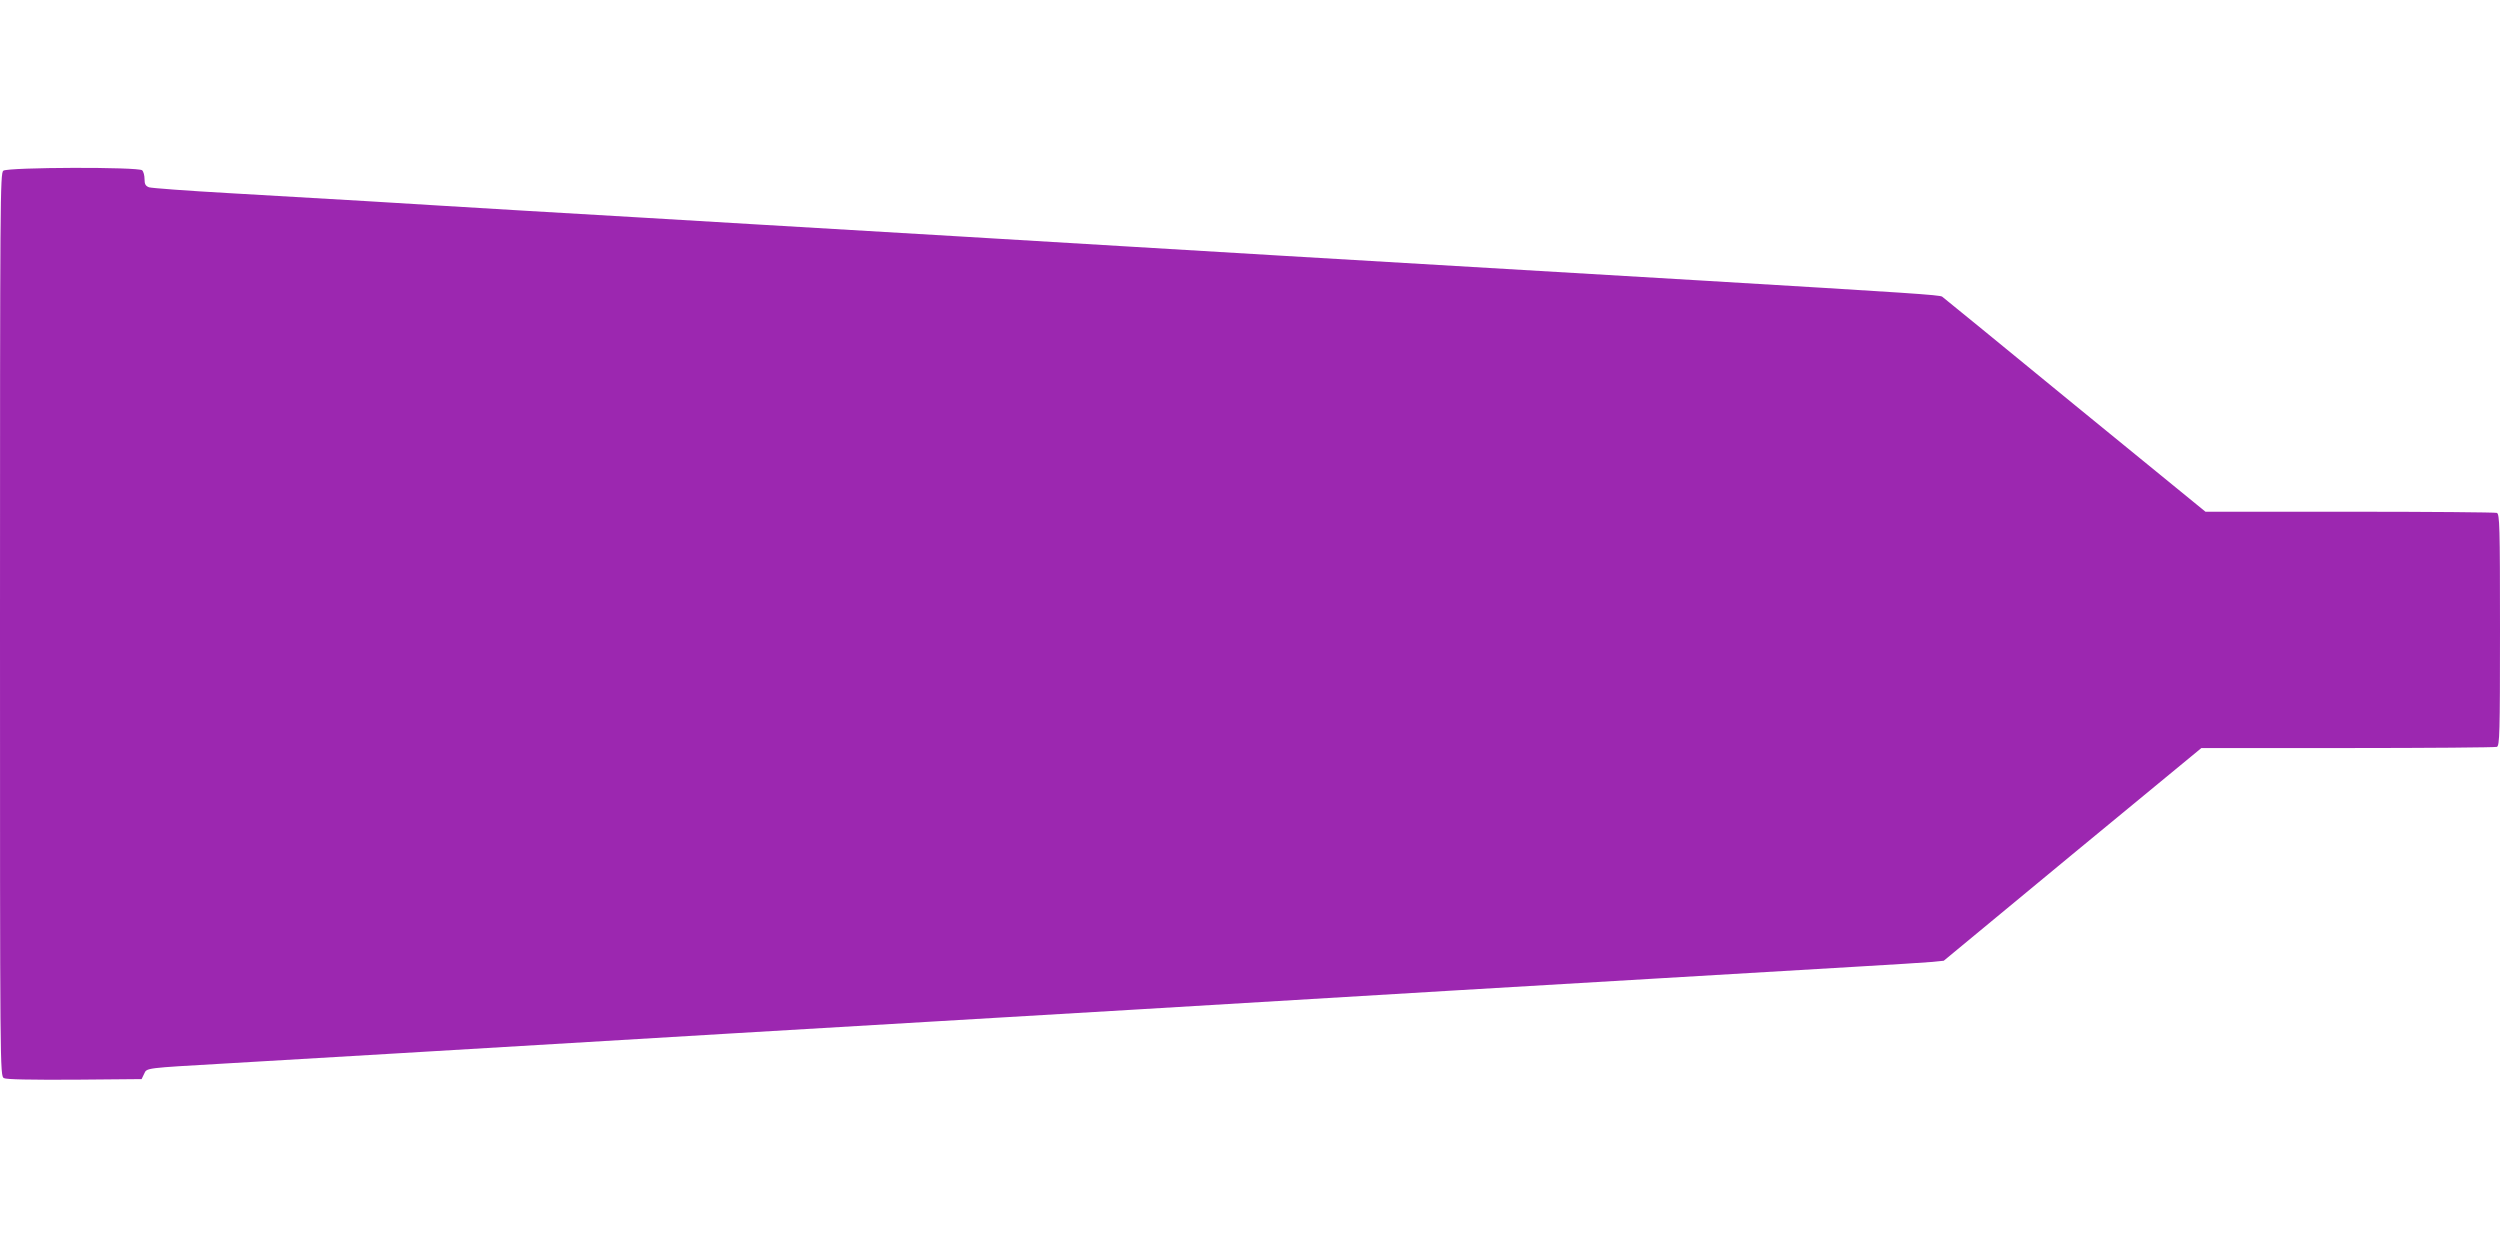
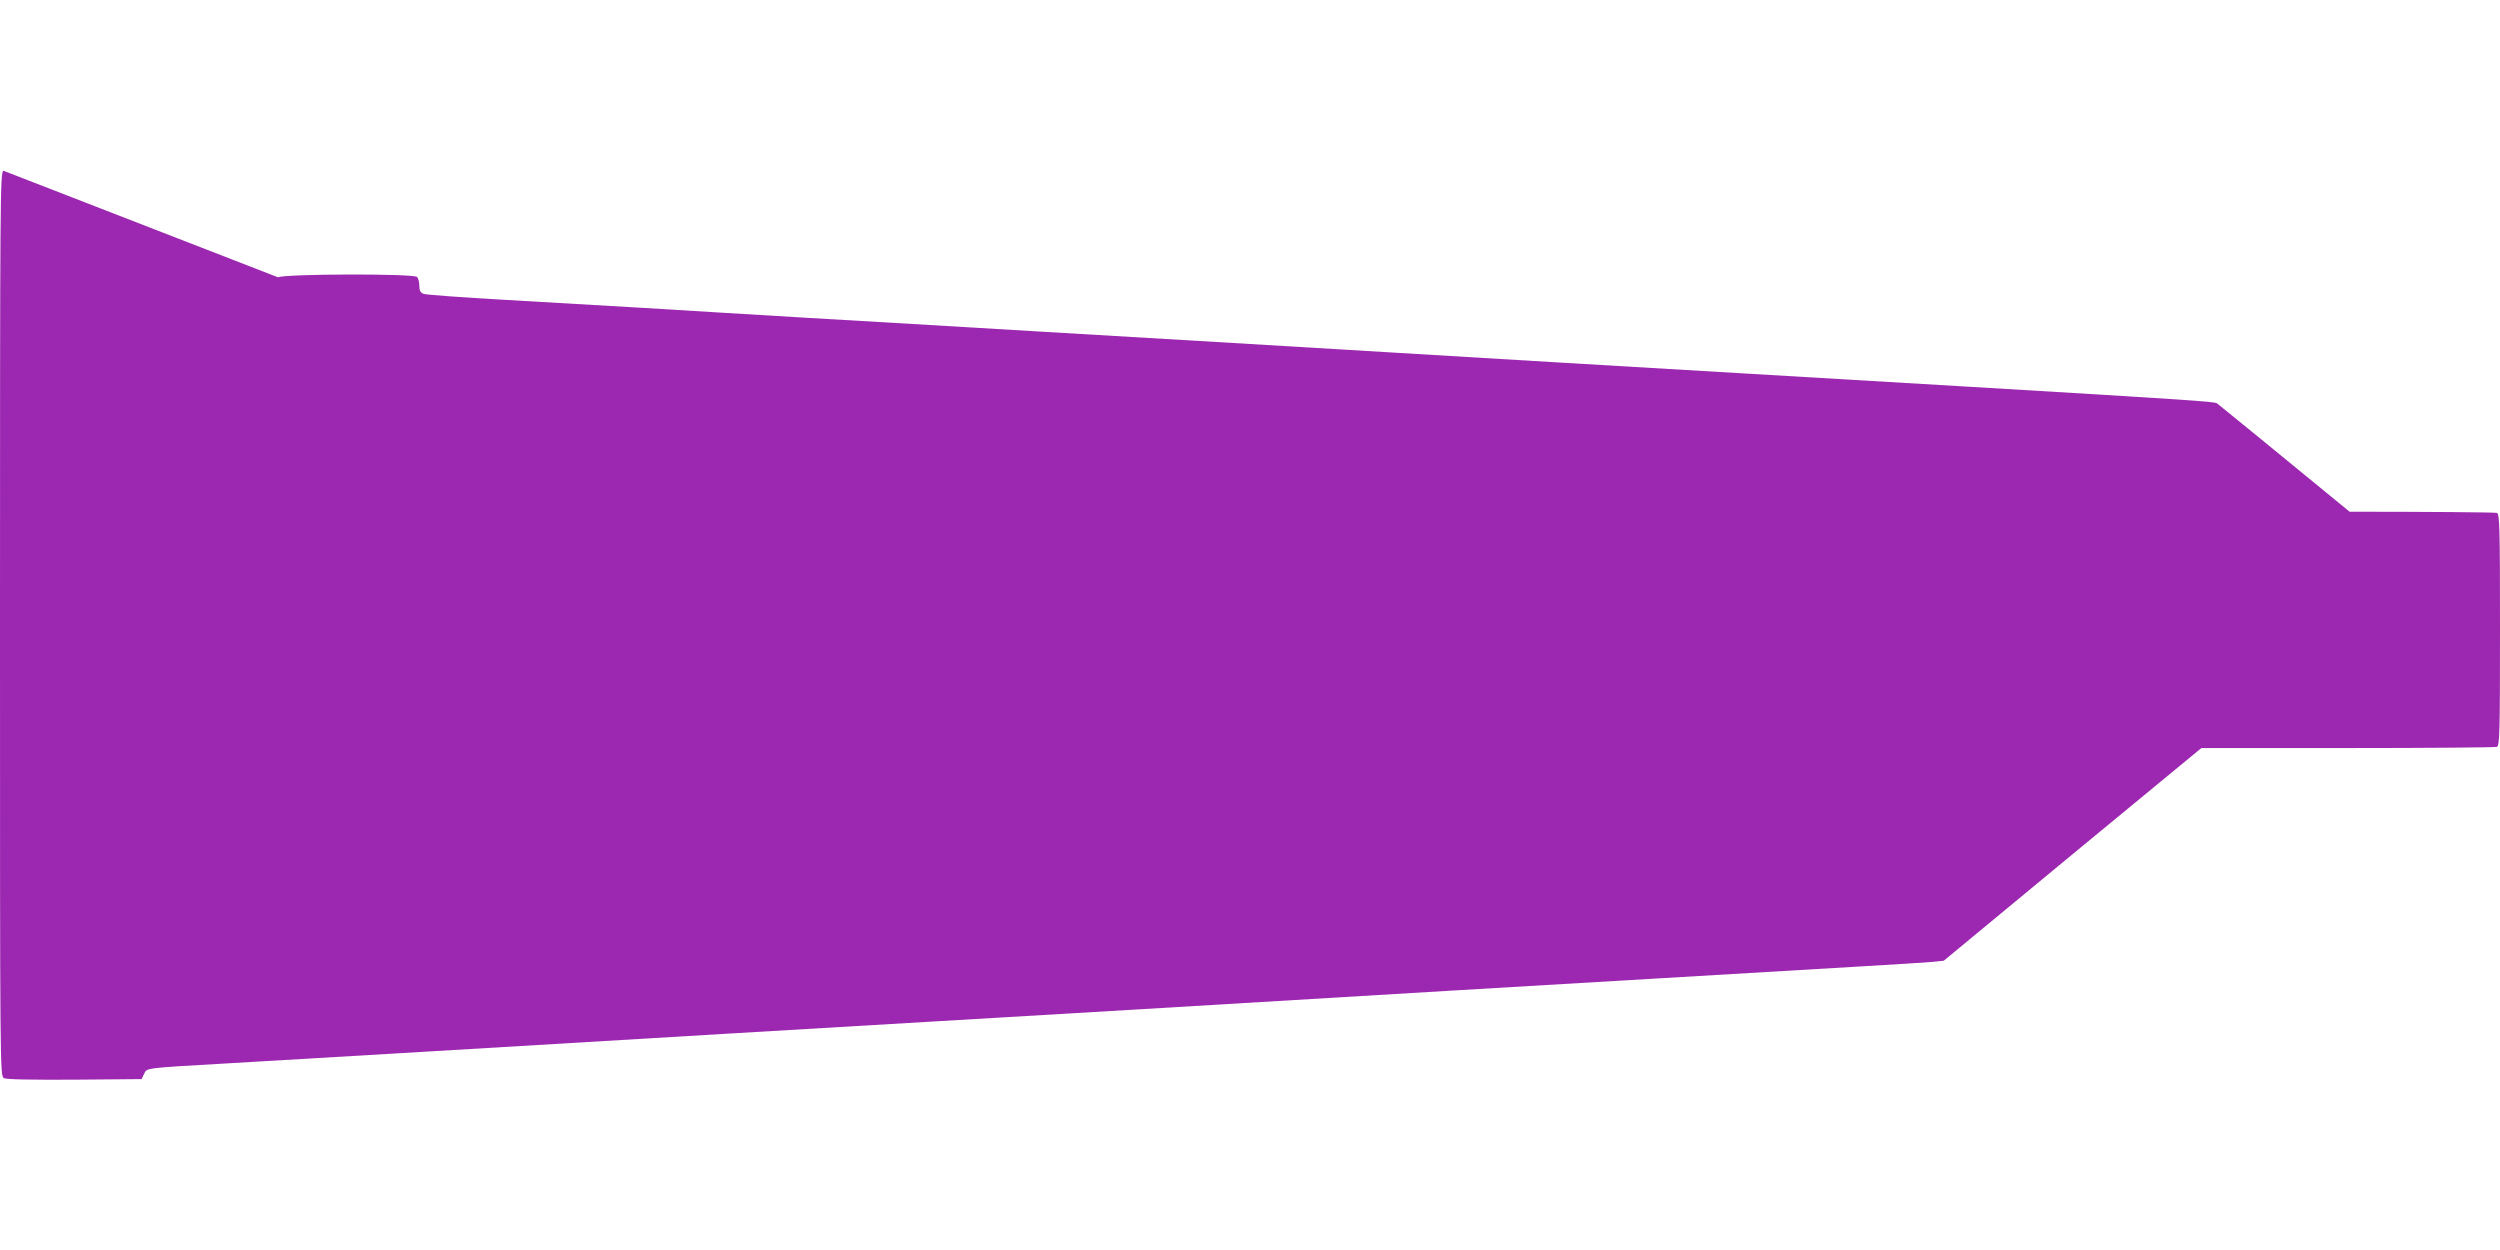
<svg xmlns="http://www.w3.org/2000/svg" version="1.0" width="1280pt" height="640pt" viewBox="0 0 1280 640" preserveAspectRatio="xMidYMid meet">
  <g transform="translate(0,640) scale(0.1,-0.1)" fill="#9c27b0" stroke="none">
-     <path d="M17 5526 c-16 -13 -17 -135 -17 -2324 0 -2285 0 -2311 20 -2322 12 -7 137 -9 362 -8 l343 3 13 27 c14 31 2 29 417 53 280 16 1404 83 1940 115 182 11 483 29 670 40 187 11 644 38 1015 60 371 22 828 49 1015 60 187 11 563 34 835 50 272 16 648 39 835 50 187 11 644 38 1015 60 371 22 828 49 1015 60 187 11 366 22 398 25 l59 6 659 545 660 544 749 0 c411 0 755 3 764 6 14 6 16 68 16 599 0 531 -2 593 -16 599 -9 3 -348 6 -754 6 l-738 0 -669 546 c-367 301 -673 551 -679 555 -11 9 -166 19 -1254 84 -766 45 -1769 105 -2115 125 -187 11 -563 34 -835 50 -272 16 -648 39 -835 50 -187 11 -644 38 -1015 60 -371 22 -904 54 -1185 70 -280 17 -652 39 -825 50 -173 10 -490 29 -705 41 -214 12 -400 26 -412 30 -18 7 -23 16 -23 42 0 18 -5 38 -12 45 -18 18 -686 16 -711 -2z" />
+     <path d="M17 5526 c-16 -13 -17 -135 -17 -2324 0 -2285 0 -2311 20 -2322 12 -7 137 -9 362 -8 l343 3 13 27 c14 31 2 29 417 53 280 16 1404 83 1940 115 182 11 483 29 670 40 187 11 644 38 1015 60 371 22 828 49 1015 60 187 11 563 34 835 50 272 16 648 39 835 50 187 11 644 38 1015 60 371 22 828 49 1015 60 187 11 366 22 398 25 l59 6 659 545 660 544 749 0 c411 0 755 3 764 6 14 6 16 68 16 599 0 531 -2 593 -16 599 -9 3 -348 6 -754 6 c-367 301 -673 551 -679 555 -11 9 -166 19 -1254 84 -766 45 -1769 105 -2115 125 -187 11 -563 34 -835 50 -272 16 -648 39 -835 50 -187 11 -644 38 -1015 60 -371 22 -904 54 -1185 70 -280 17 -652 39 -825 50 -173 10 -490 29 -705 41 -214 12 -400 26 -412 30 -18 7 -23 16 -23 42 0 18 -5 38 -12 45 -18 18 -686 16 -711 -2z" />
  </g>
</svg>